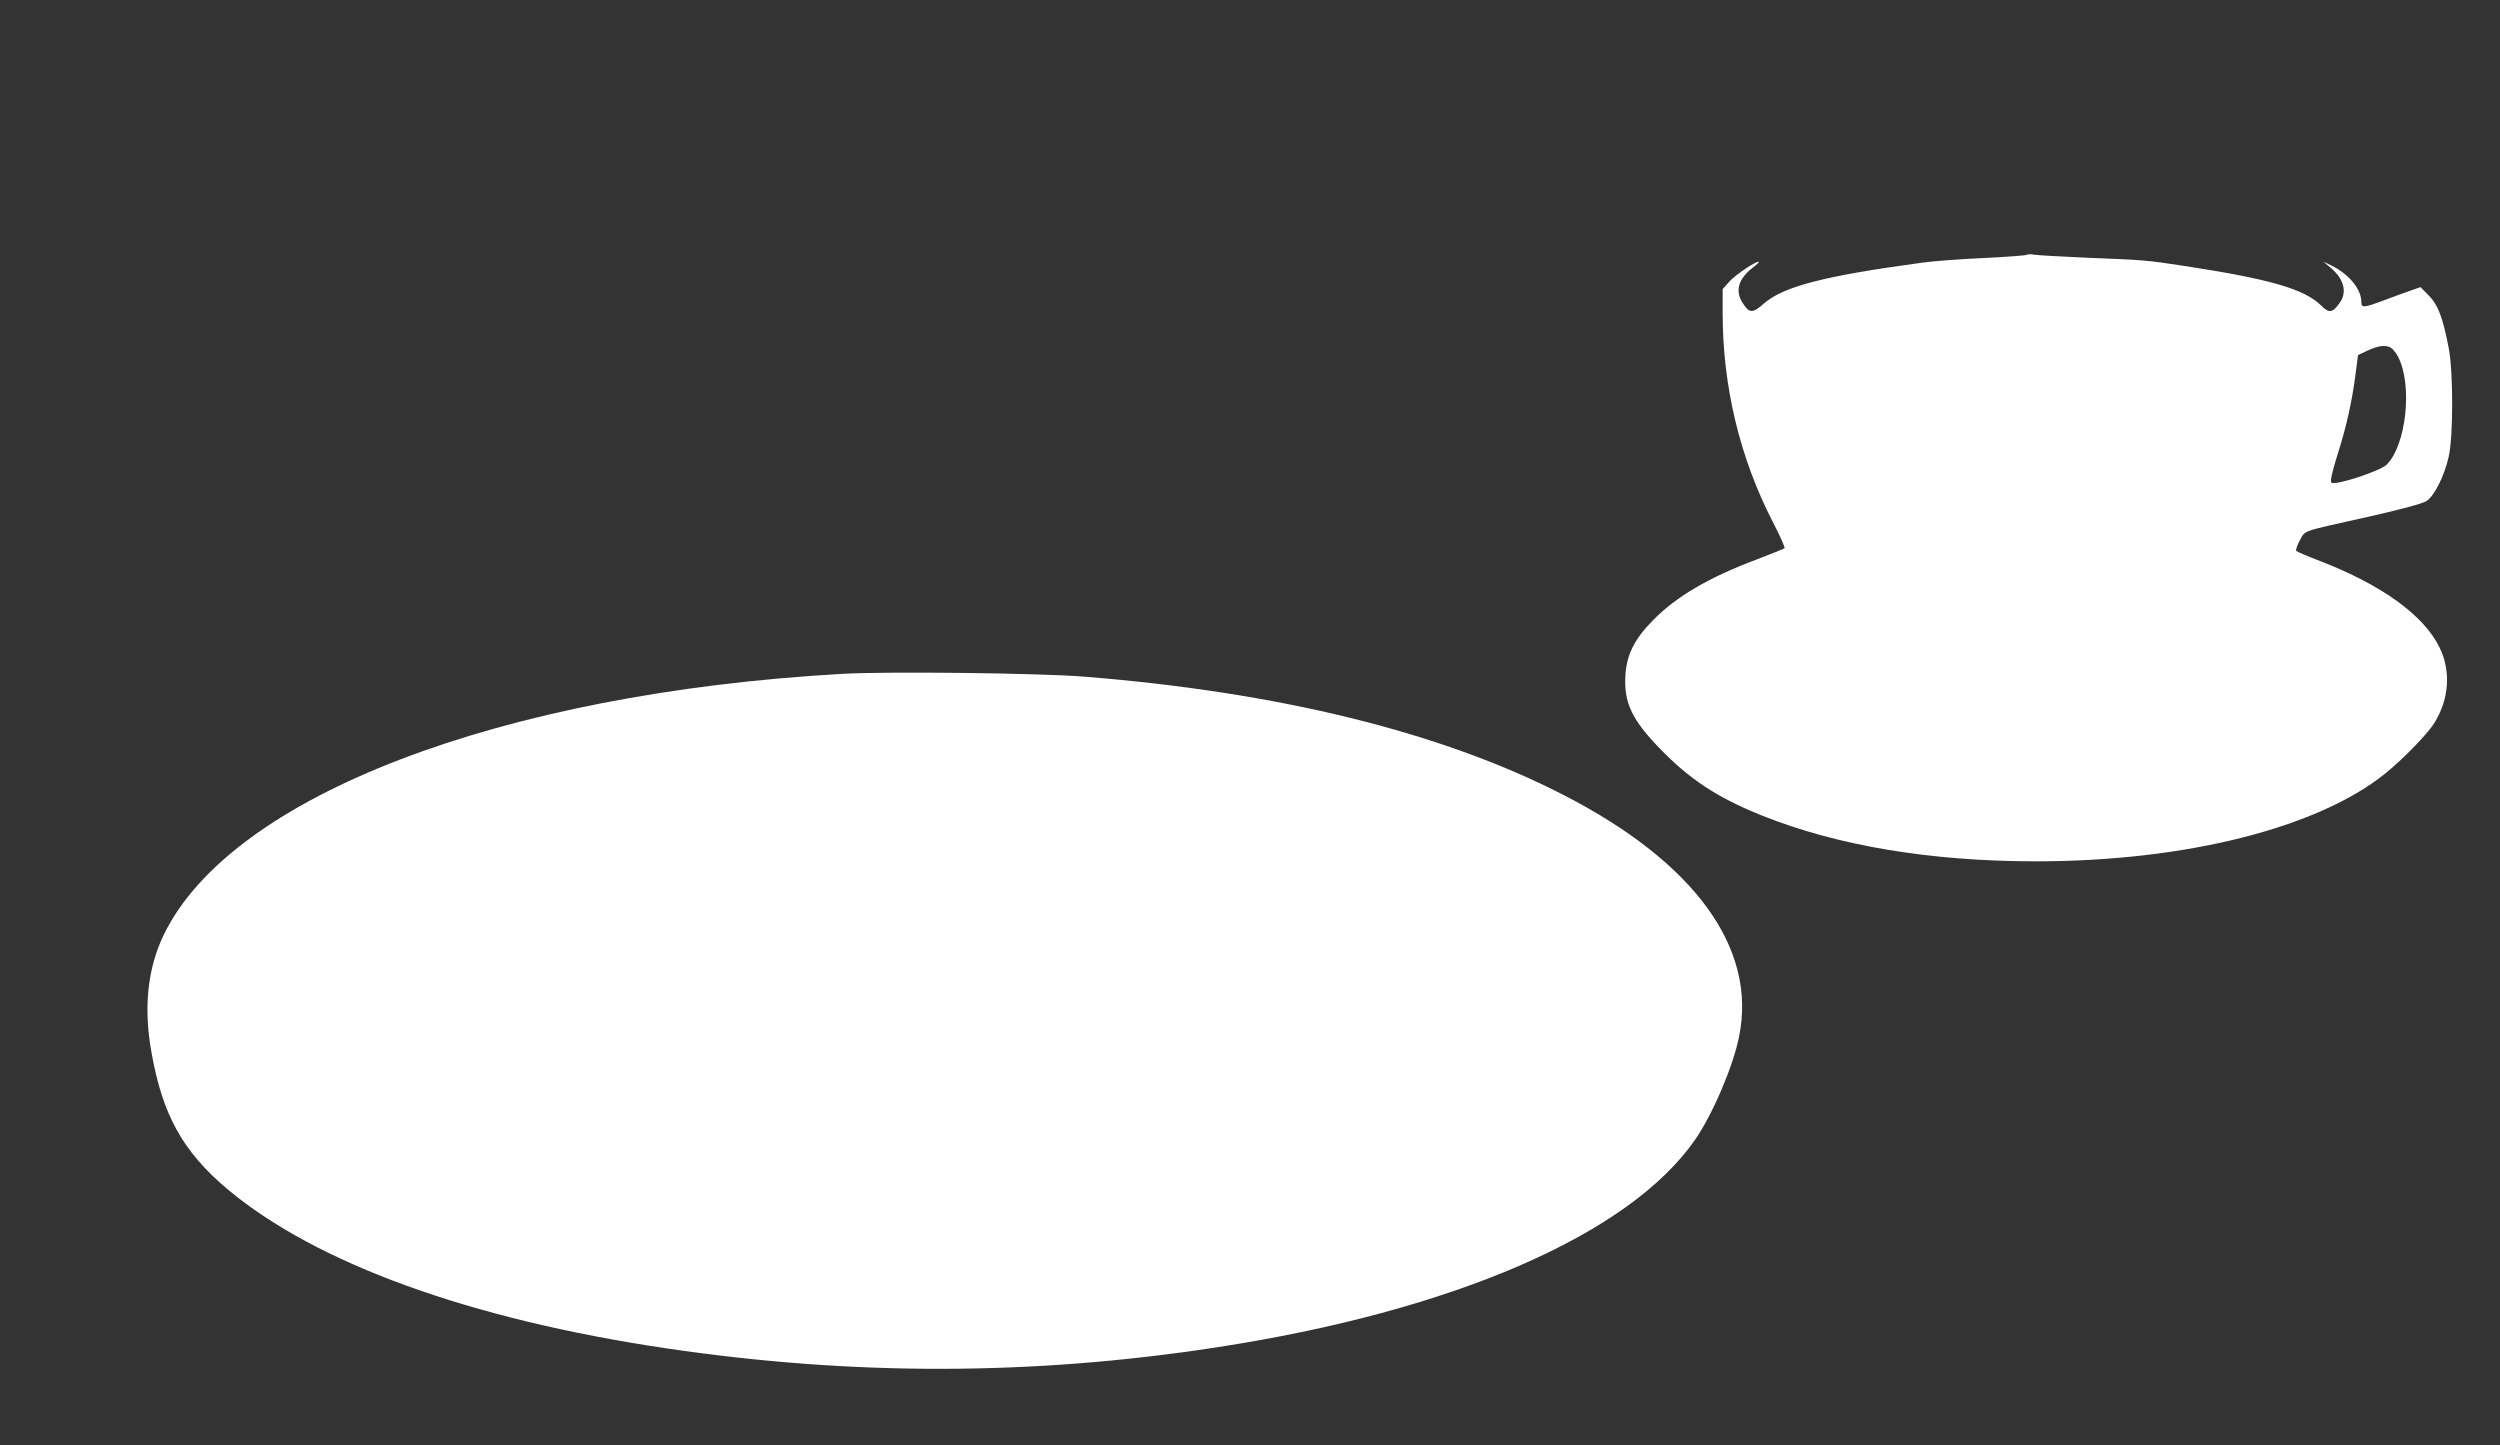
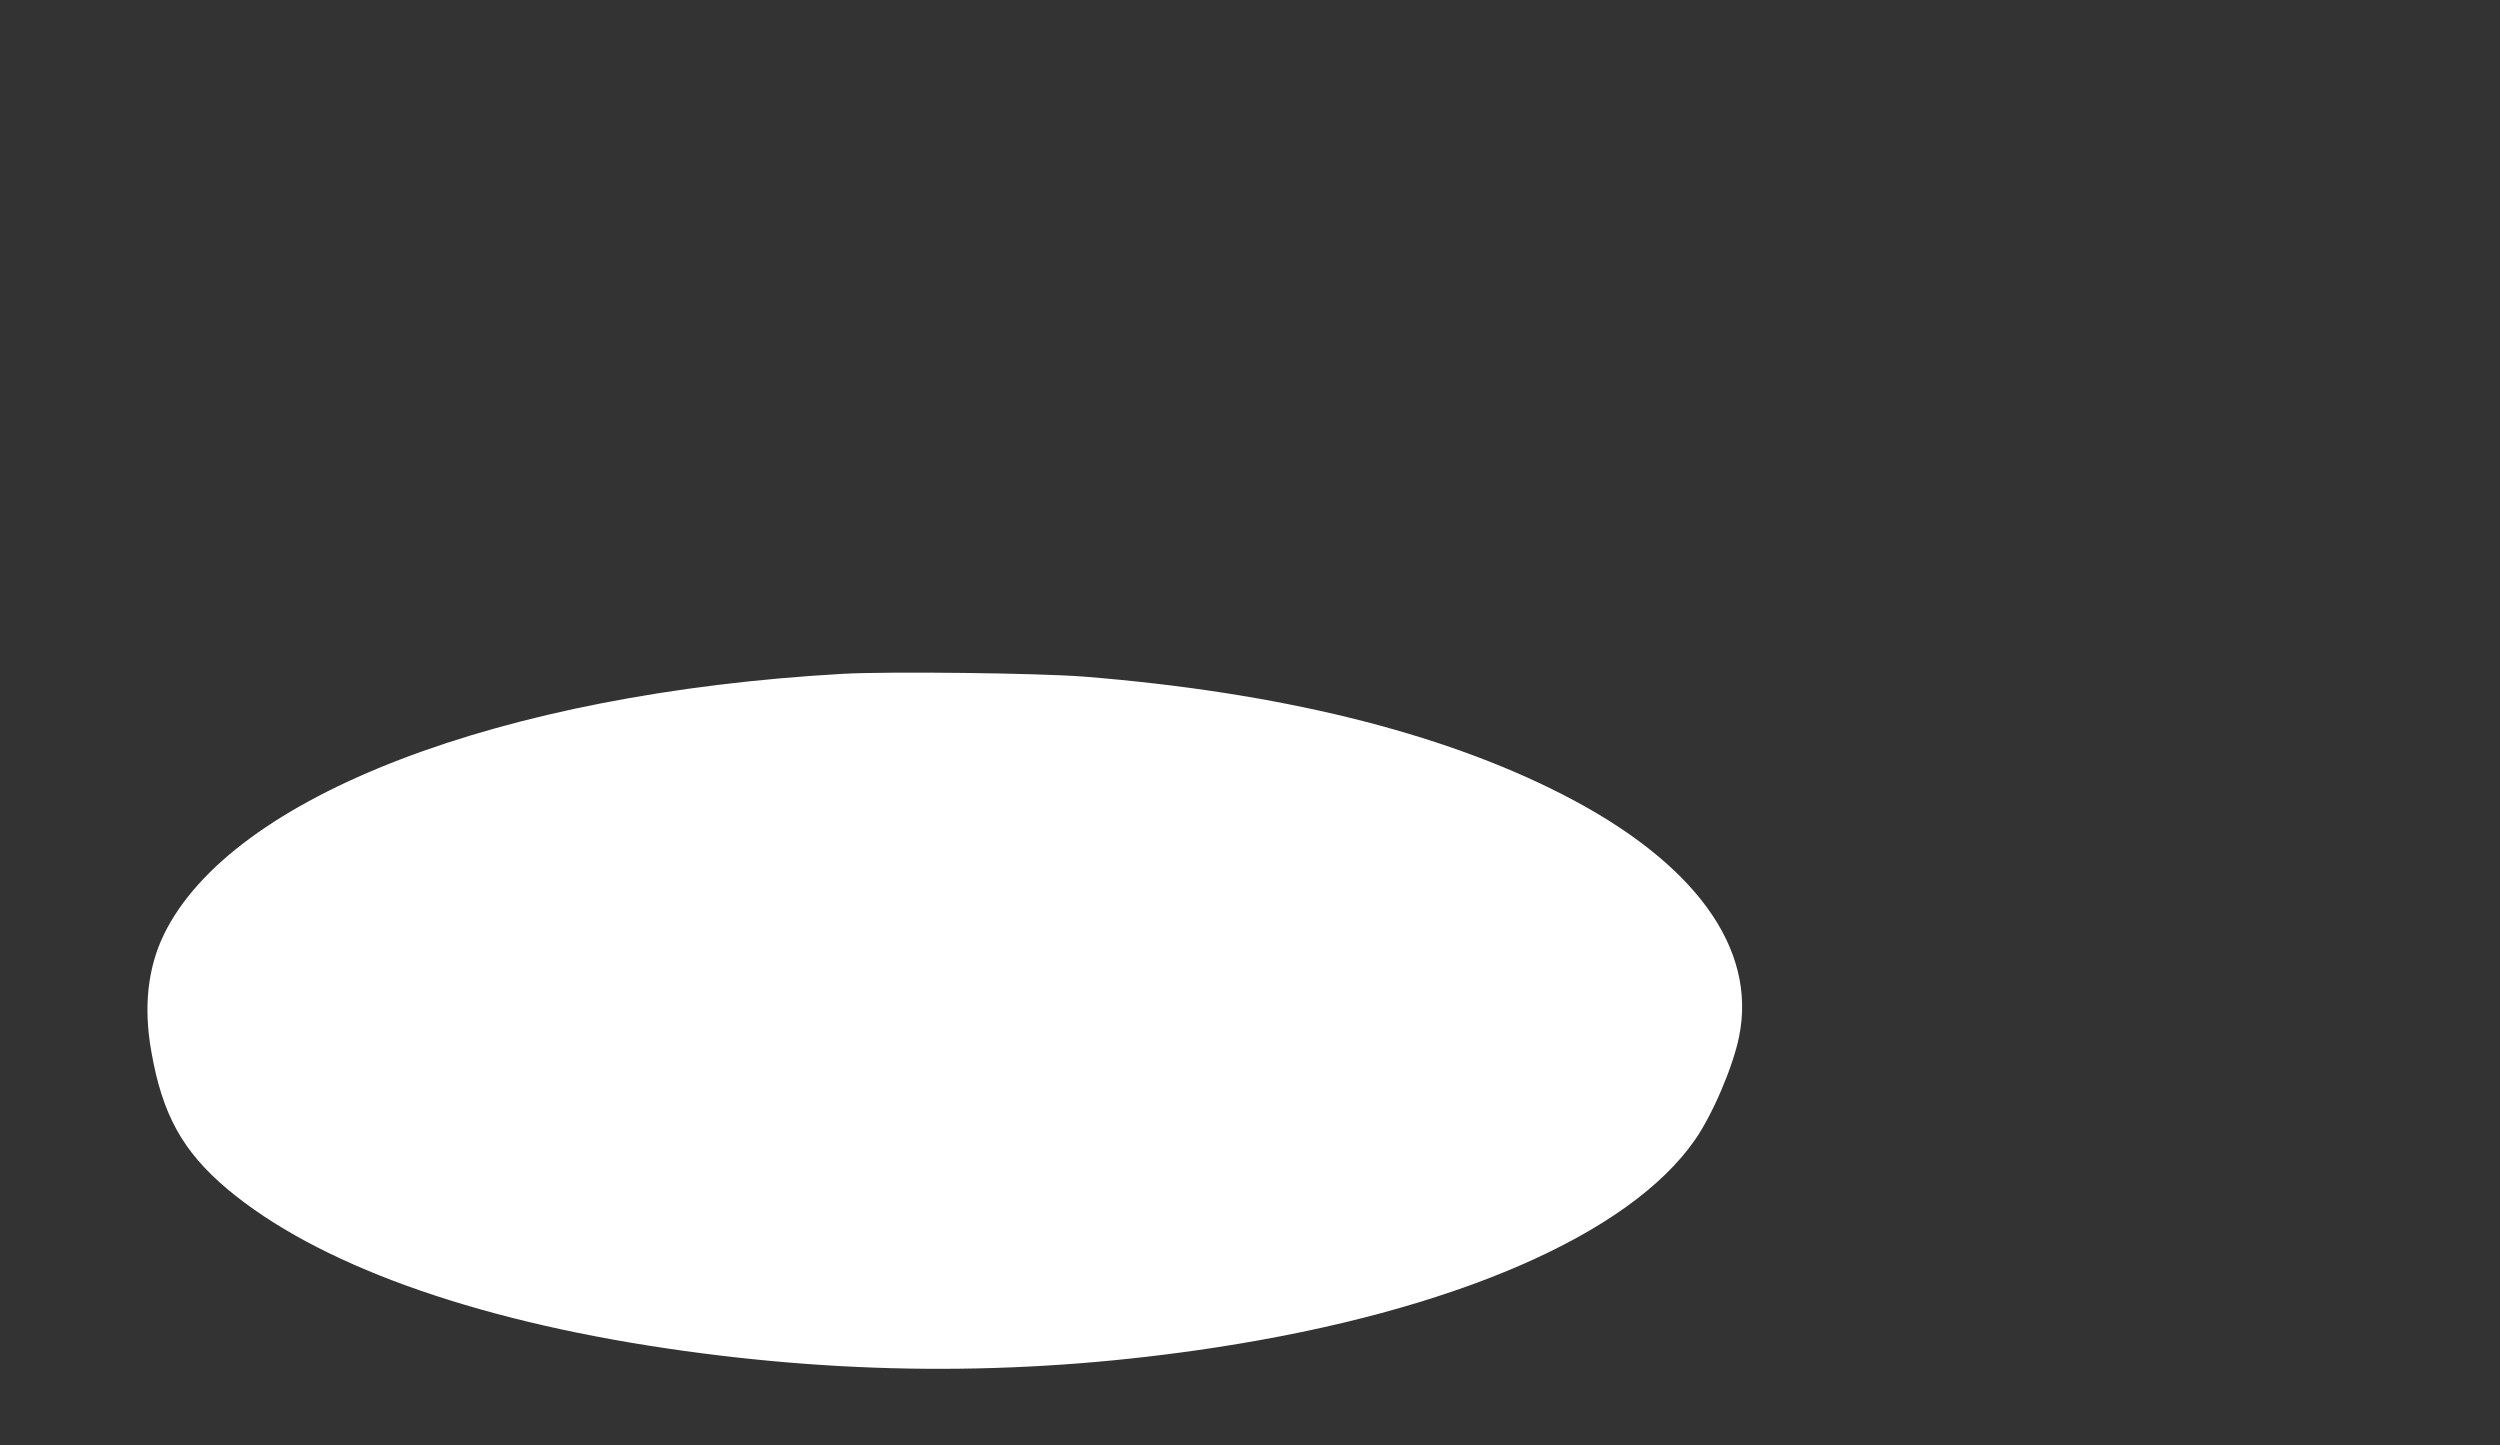
<svg xmlns="http://www.w3.org/2000/svg" version="1.0" width="1280pt" height="740pt" viewBox="0 0 1280 740" preserveAspectRatio="xMidYMid meet">
  <rect x="0" y="0" width="1280" height="740" fill="#333333" stroke="none" />
  <g transform="translate(0,740) scale(0.1,-0.1)" fill="#ffffff" stroke="none">
-     <path d="M10379 6096 c-3 -4 -102 -11 -220 -17 -118 -5 -261 -16 -319 -24 -502 -68 -711 -122 -811 -211 -57 -50 -74 -49 -109 9 -37 60 -18 122 55 177 18 14 32 27 30 29 -9 8 -116 -63 -149 -99 l-36 -40 0 -123 c0 -376 88 -741 256 -1068 37 -71 64 -132 61 -136 -4 -3 -68 -29 -144 -58 -245 -92 -410 -189 -529 -310 -95 -96 -136 -177 -142 -284 -8 -138 33 -225 173 -370 155 -161 298 -255 525 -346 386 -155 863 -235 1405 -235 764 0 1442 171 1788 450 89 72 215 201 250 257 77 123 87 267 27 389 -80 164 -297 320 -610 441 -63 24 -118 48 -123 52 -4 4 4 28 18 54 31 54 -4 42 359 123 163 37 271 66 290 79 40 26 91 128 113 225 24 105 24 429 1 555 -30 157 -55 225 -103 272 l-42 43 -54 -19 c-30 -10 -91 -33 -137 -50 -102 -38 -112 -38 -112 -6 0 64 -64 142 -152 185 l-43 21 38 -32 c68 -57 86 -125 46 -180 -36 -51 -54 -54 -93 -15 -86 86 -261 137 -706 205 -190 29 -206 30 -485 41 -137 6 -264 13 -280 16 -17 3 -33 3 -36 0z m1862 -476 c10 -6 27 -27 38 -48 74 -146 41 -450 -59 -551 -34 -33 -266 -109 -283 -92 -7 7 2 50 31 143 47 147 75 276 93 417 l12 93 51 24 c57 25 88 29 117 14z" />
-     <path d="M4315 3950 c-1755 -99 -3129 -626 -3475 -1333 -84 -172 -106 -374 -65 -602 56 -322 161 -511 389 -703 454 -381 1244 -667 2251 -816 954 -141 1871 -139 2810 5 1215 186 2118 578 2454 1064 89 128 194 373 225 527 93 454 -228 895 -905 1241 -625 320 -1457 524 -2454 603 -232 18 -998 27 -1230 14z" />
+     <path d="M4315 3950 c-1755 -99 -3129 -626 -3475 -1333 -84 -172 -106 -374 -65 -602 56 -322 161 -511 389 -703 454 -381 1244 -667 2251 -816 954 -141 1871 -139 2810 5 1215 186 2118 578 2454 1064 89 128 194 373 225 527 93 454 -228 895 -905 1241 -625 320 -1457 524 -2454 603 -232 18 -998 27 -1230 14" />
  </g>
</svg>